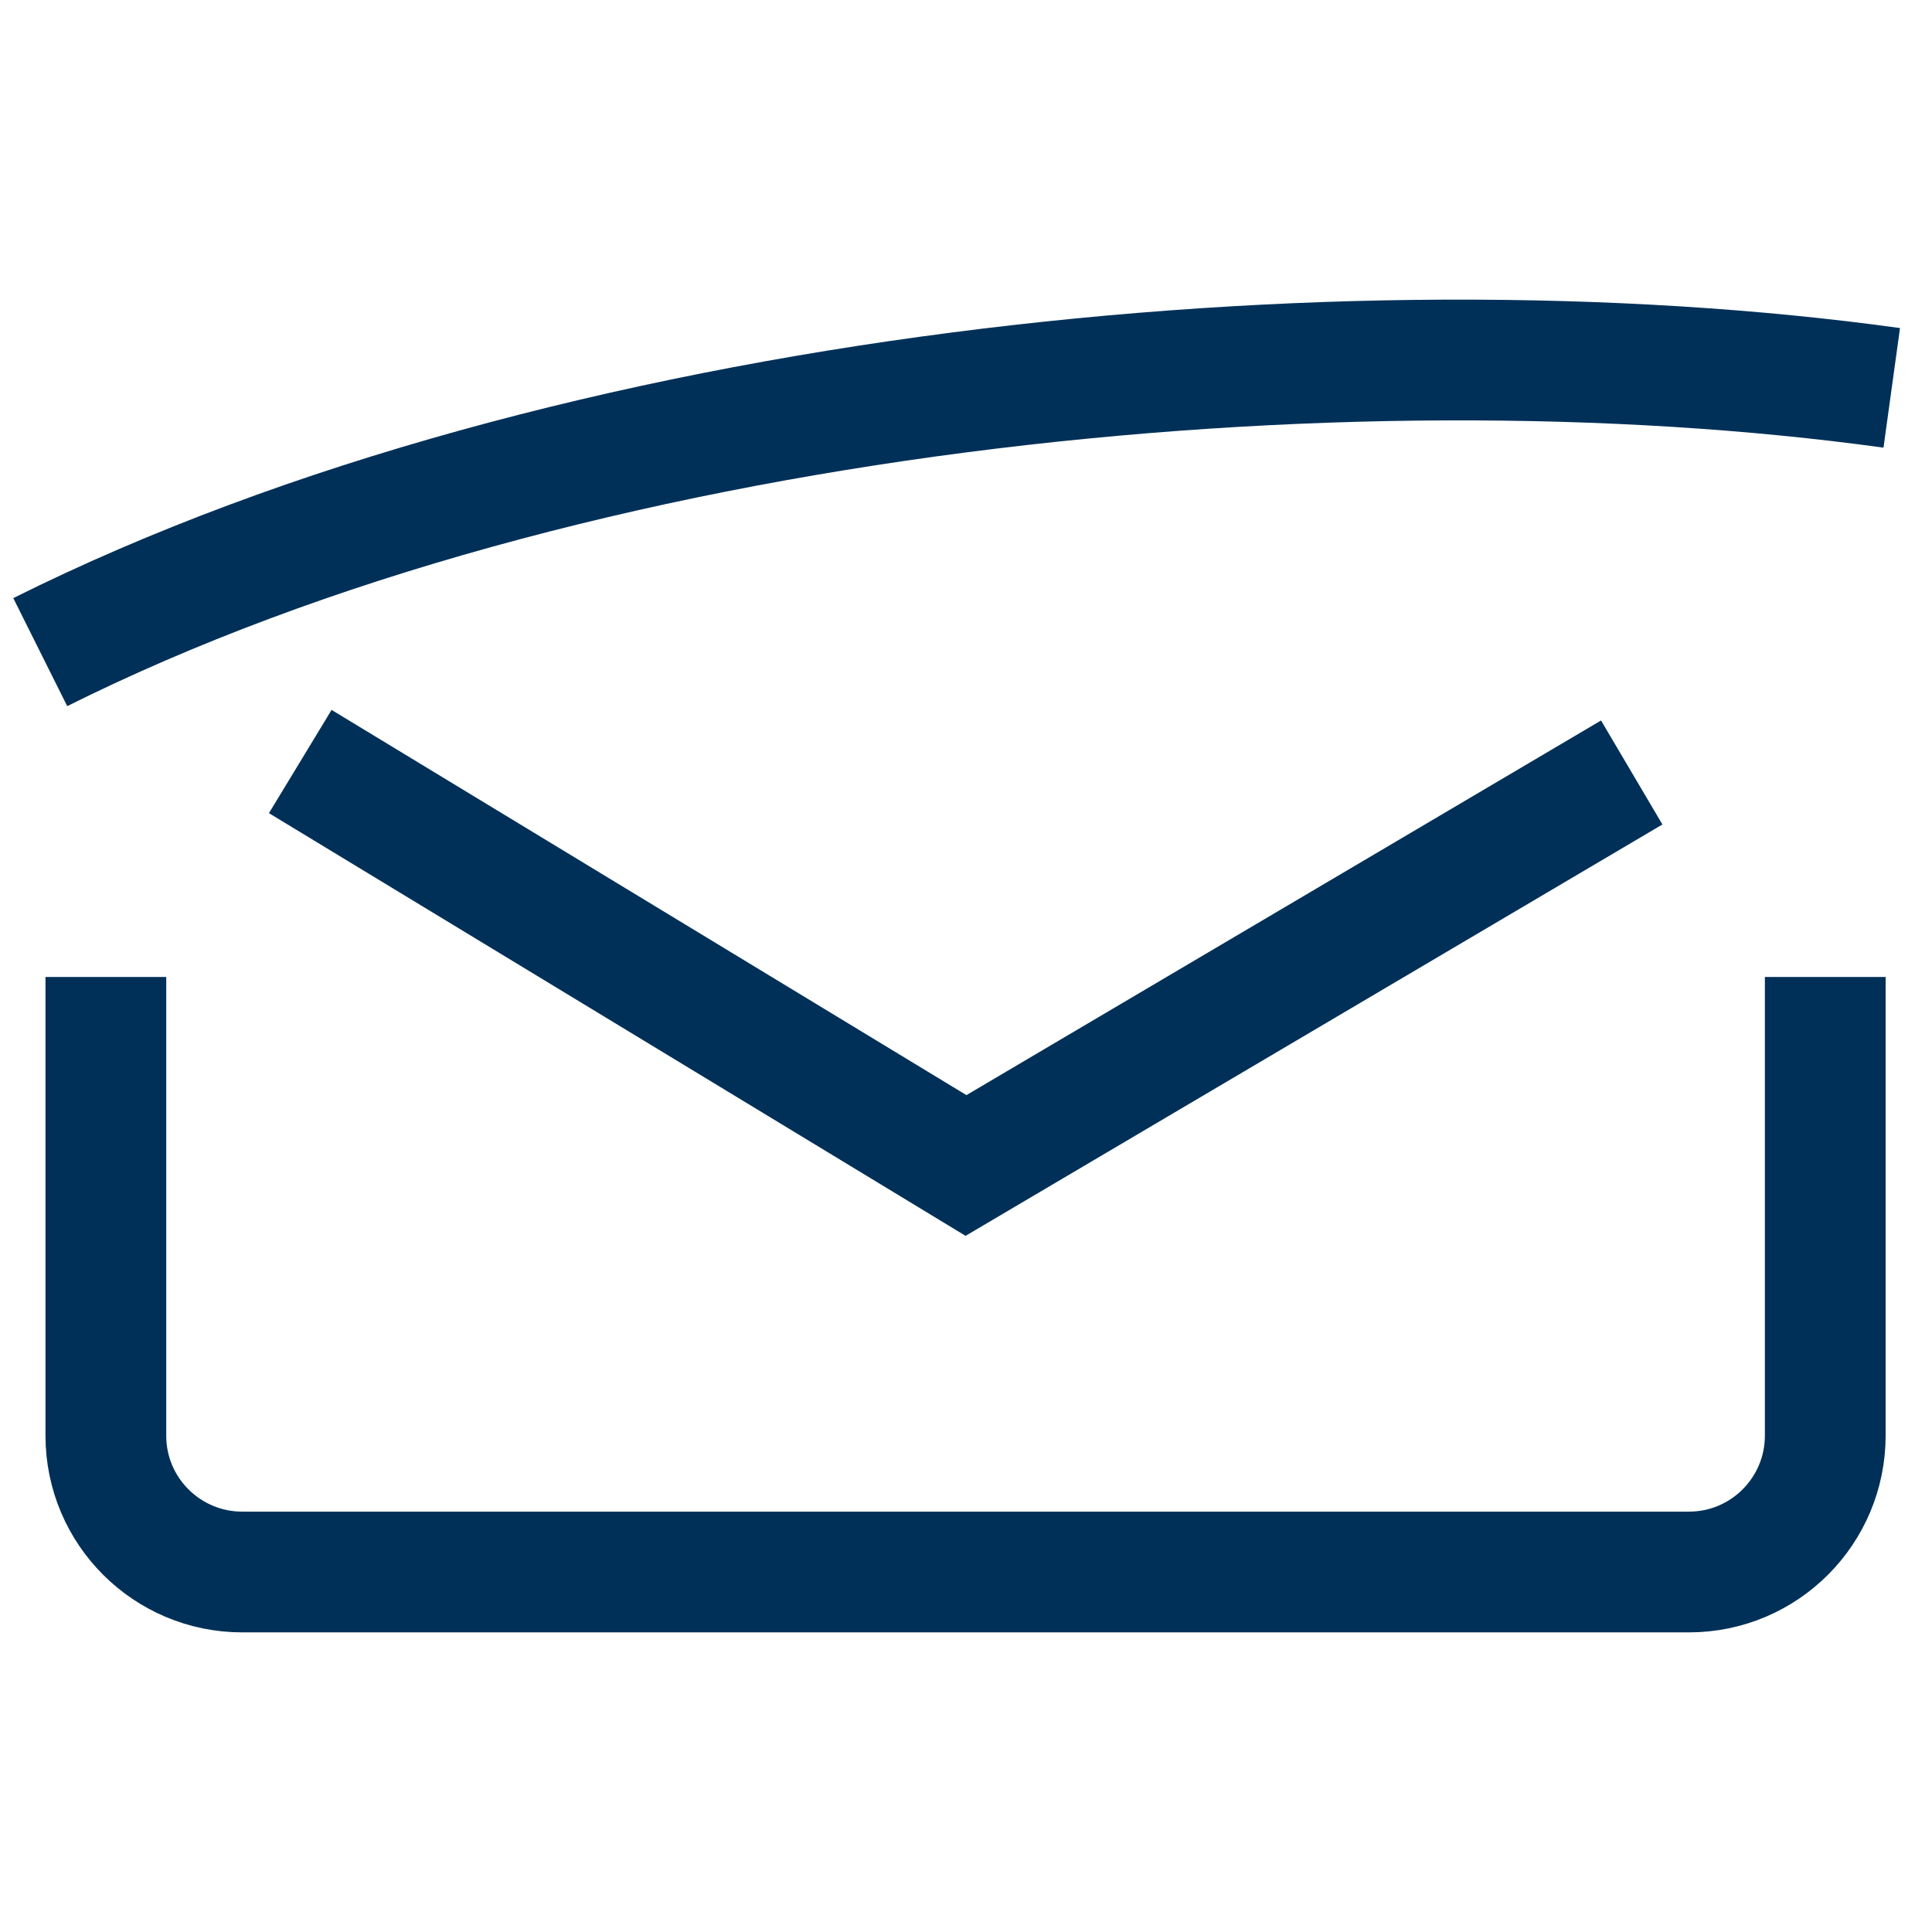
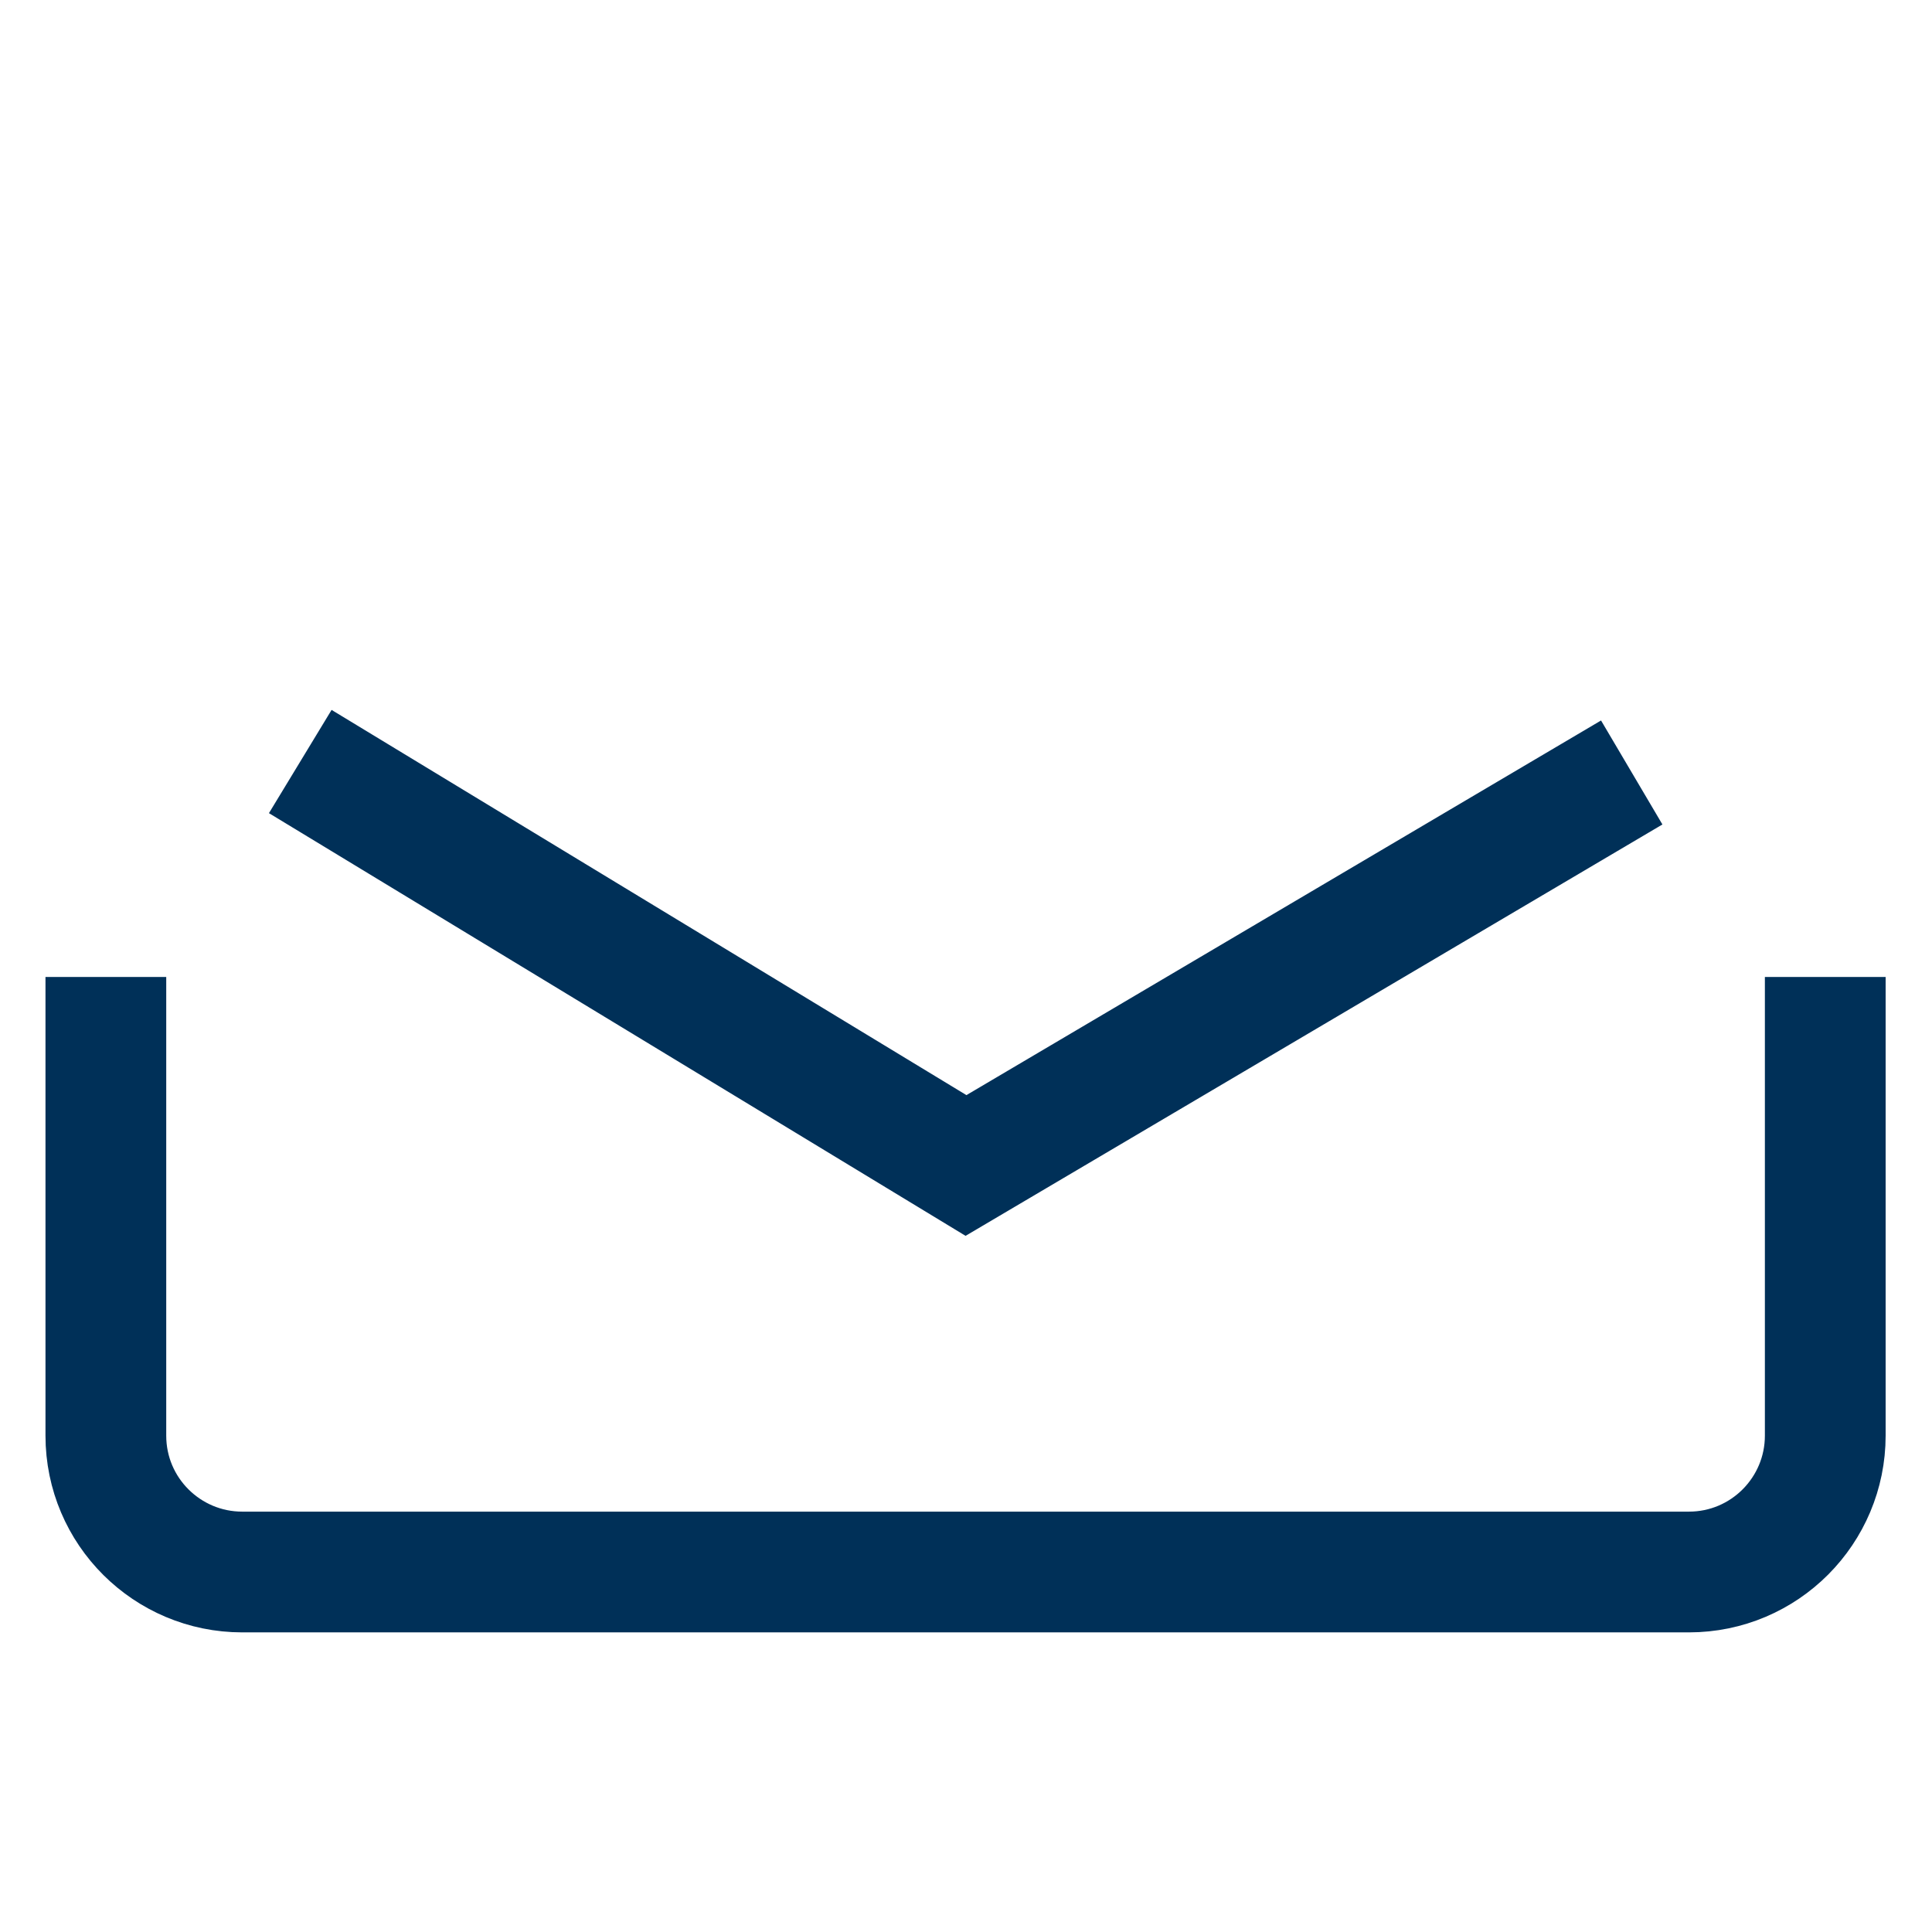
<svg xmlns="http://www.w3.org/2000/svg" data-name="Capa_1" id="uuid-70a257a9-25ee-492d-9938-65e6eadeba00" viewBox="0 0 24 24">
  <defs>
    <style>
      .uuid-b4041064-efad-431a-a613-06d147f8567d {
        fill: none;
        stroke: #003058;
        stroke-miterlimit: 10;
        stroke-width: 1.5px;
      }
    </style>
  </defs>
  <path class="uuid-b4041064-efad-431a-a613-06d147f8567d" d="M22.674,12.136v5.698c0,.93-.753,1.694-1.694,1.694H3.009c-.93,0-1.694-.753-1.694-1.694v-5.698" />
  <path class="uuid-b4041064-efad-431a-a613-06d147f8567d" d="M3.73,9.46l8.27,5.018,8.27-4.882" />
-   <path class="uuid-b4041064-efad-431a-a613-06d147f8567d" d="M.5,8.101c6.576-3.283,16.184-4.224,23-3.283" />
</svg>